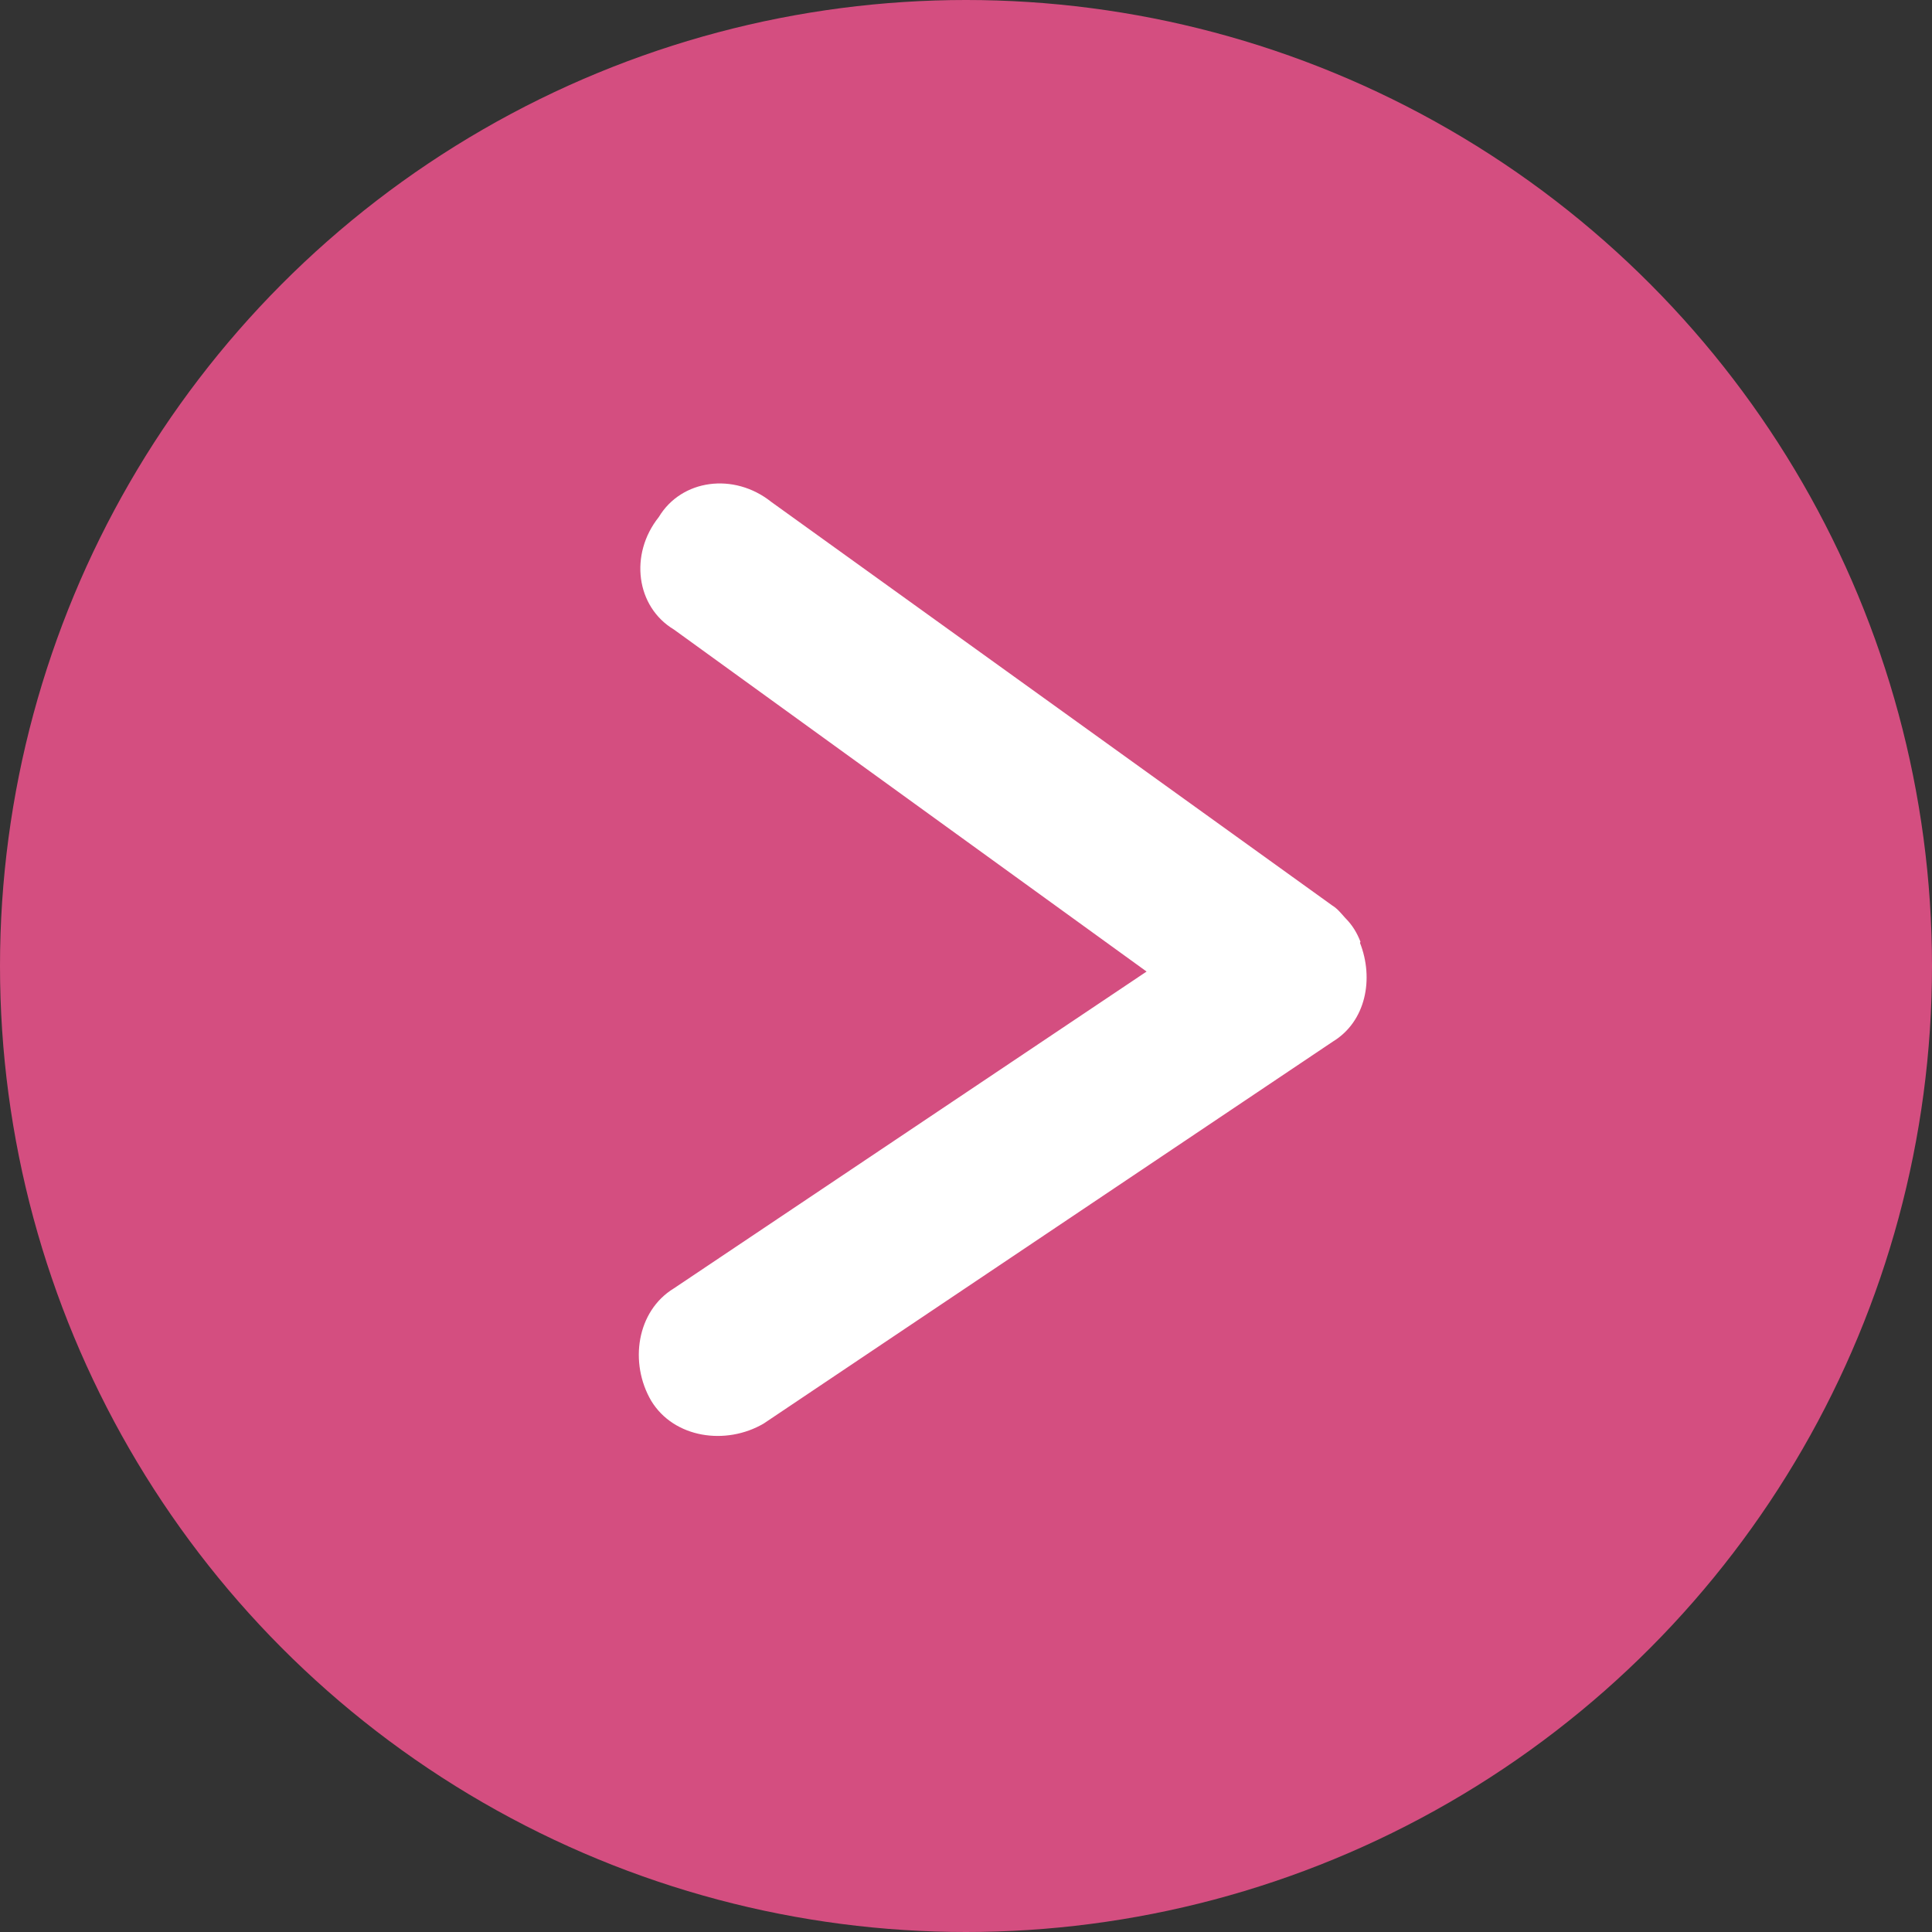
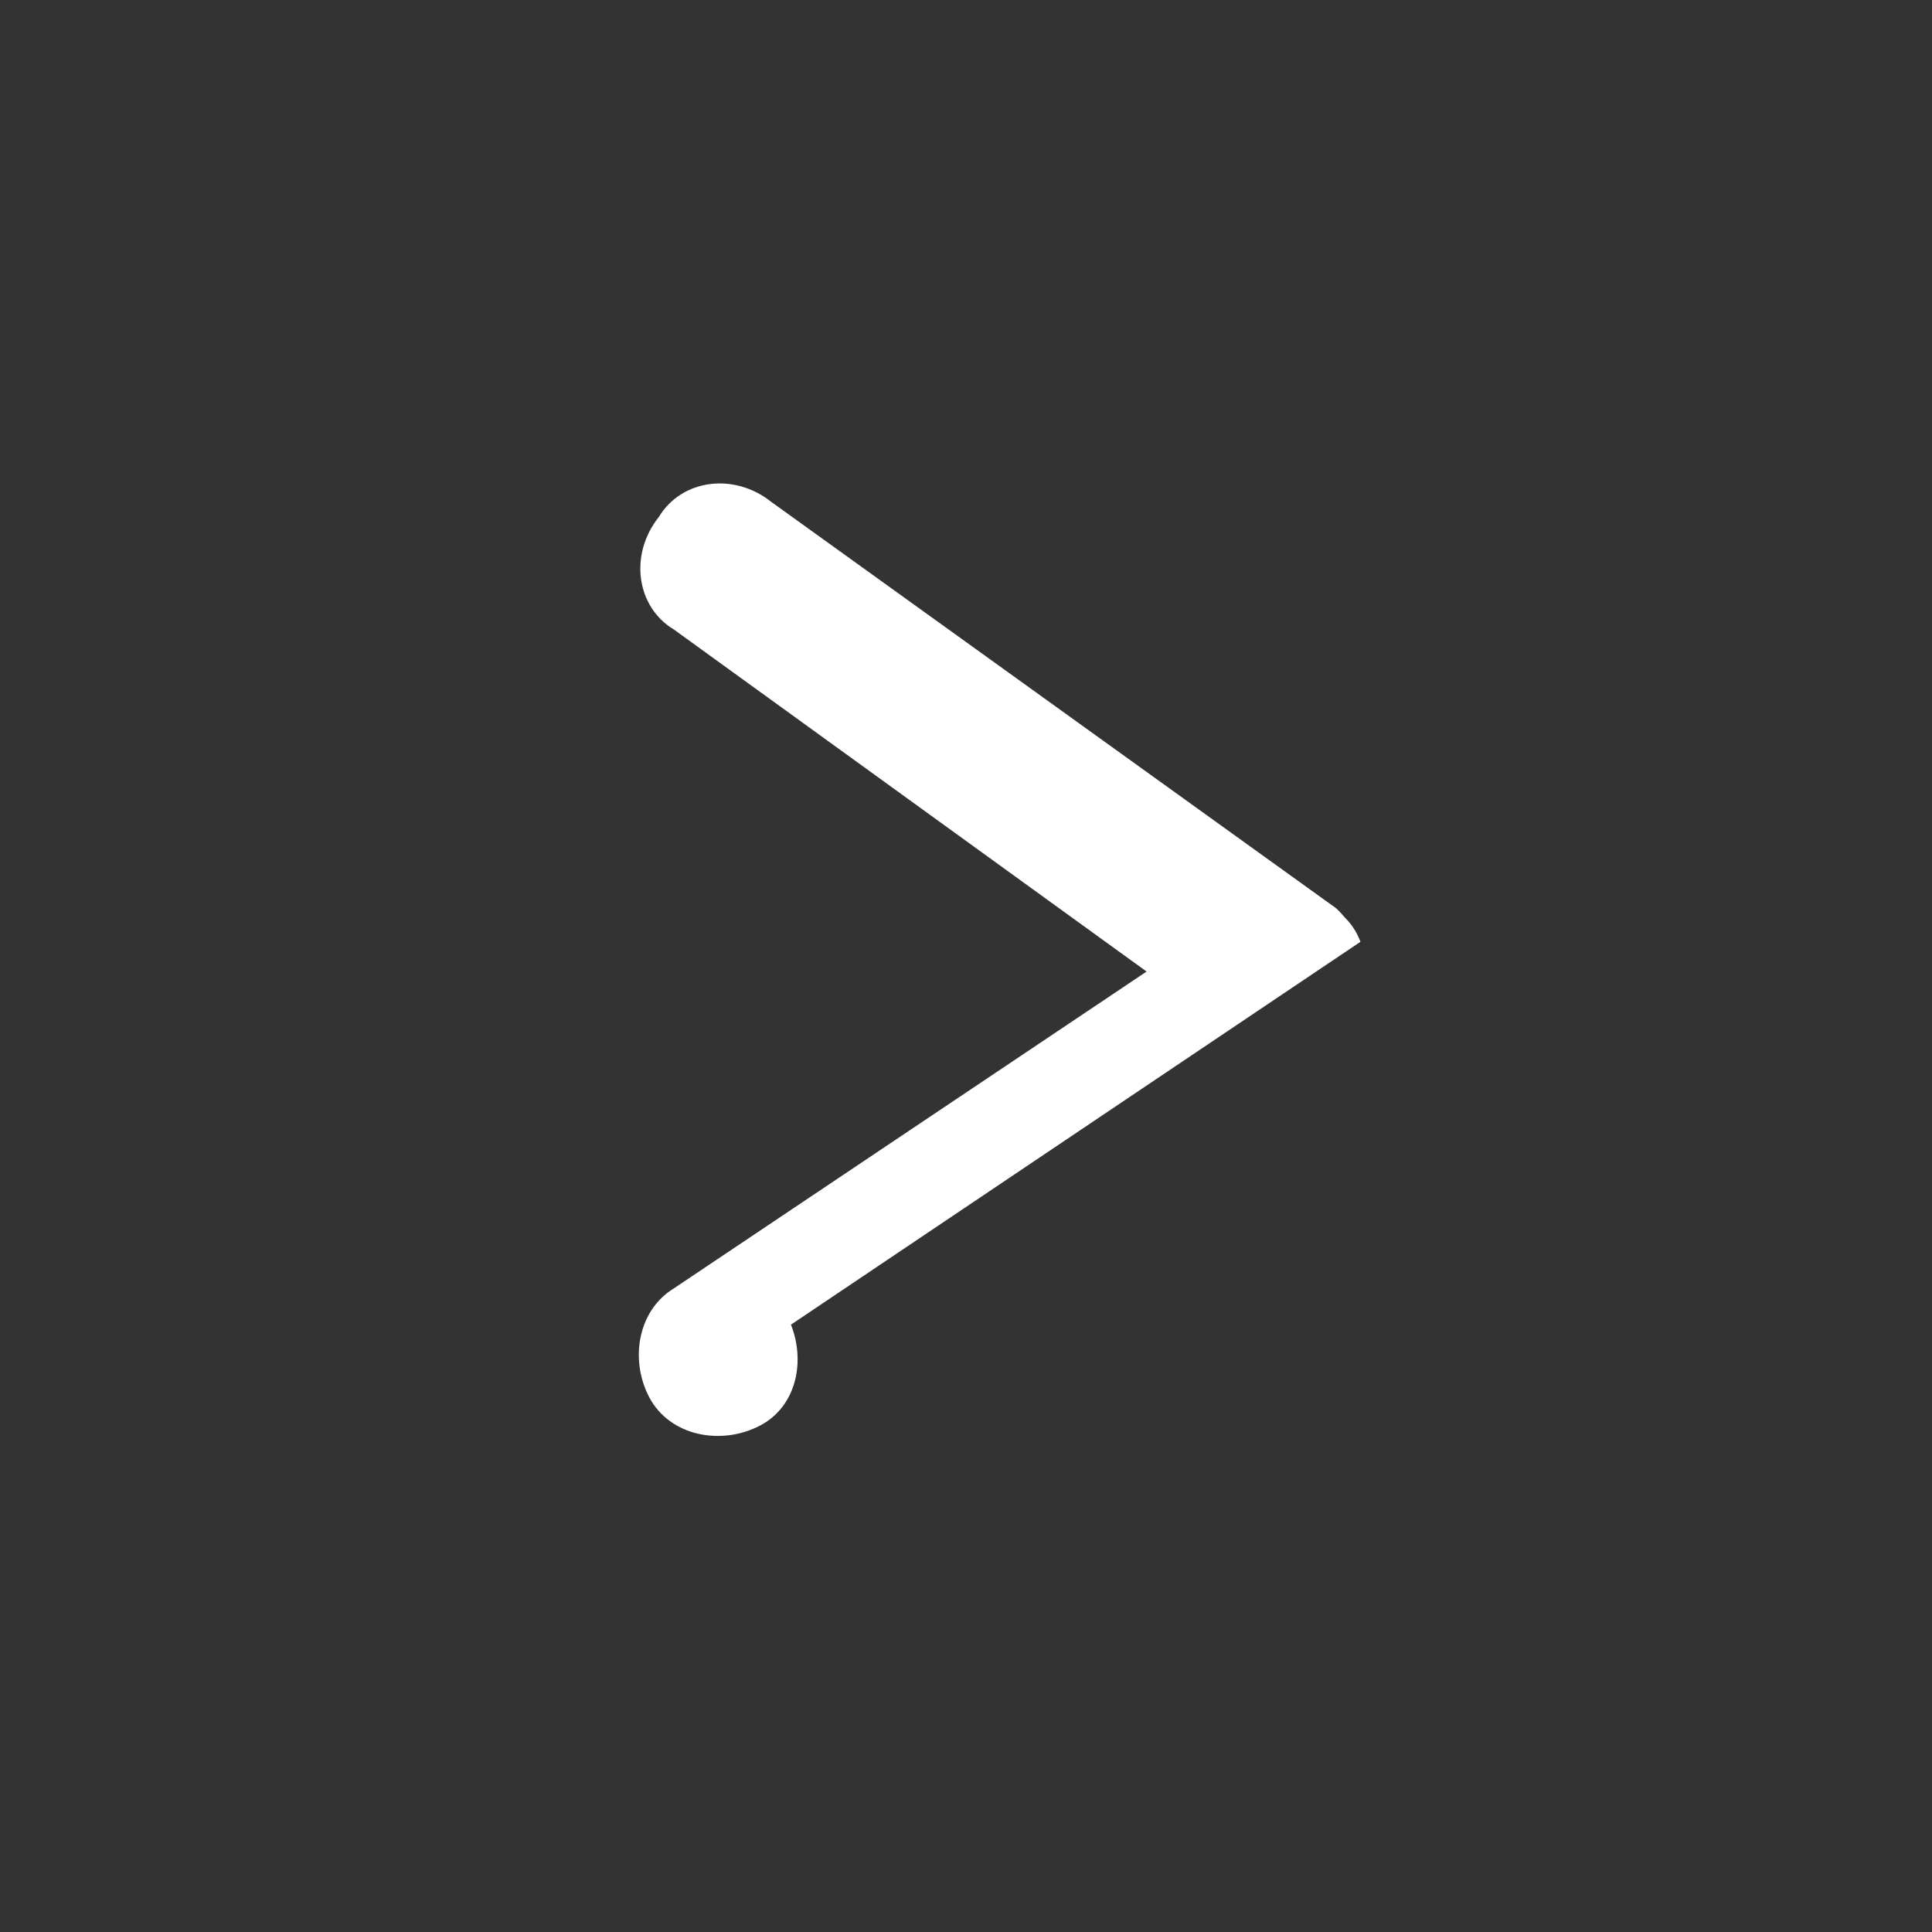
<svg xmlns="http://www.w3.org/2000/svg" id="_レイヤー_2" viewBox="0 0 38.3 38.3">
  <rect x="0" y="0" width="38.3" height="38.3" fill="#333333" stroke="none" />
  <defs>
    <style>.cls-1{fill:#fff;}.cls-1,.cls-2{stroke-width:0px;}.cls-2{fill:#d44e80;}</style>
  </defs>
  <g id="_レイヤー_3">
-     <circle class="cls-2" cx="19.15" cy="19.15" r="19.15" />
-     <path class="cls-1" d="m26.97,18.67c-.07-.18-.16-.33-.3-.47-.08-.09-.16-.19-.26-.25l-11.12-8c-.74-.59-1.78-.45-2.23.3-.59.74-.45,1.78.3,2.23l9.37,6.78-9.37,6.28c-.74.45-.89,1.48-.45,2.23.45.74,1.48.89,2.23.45l11.28-7.57c.66-.4.82-1.25.54-1.96Z" />
+     <path class="cls-1" d="m26.97,18.67c-.07-.18-.16-.33-.3-.47-.08-.09-.16-.19-.26-.25l-11.12-8c-.74-.59-1.78-.45-2.23.3-.59.74-.45,1.78.3,2.23l9.37,6.78-9.37,6.28c-.74.45-.89,1.48-.45,2.23.45.74,1.48.89,2.23.45c.66-.4.82-1.25.54-1.96Z" />
  </g>
</svg>